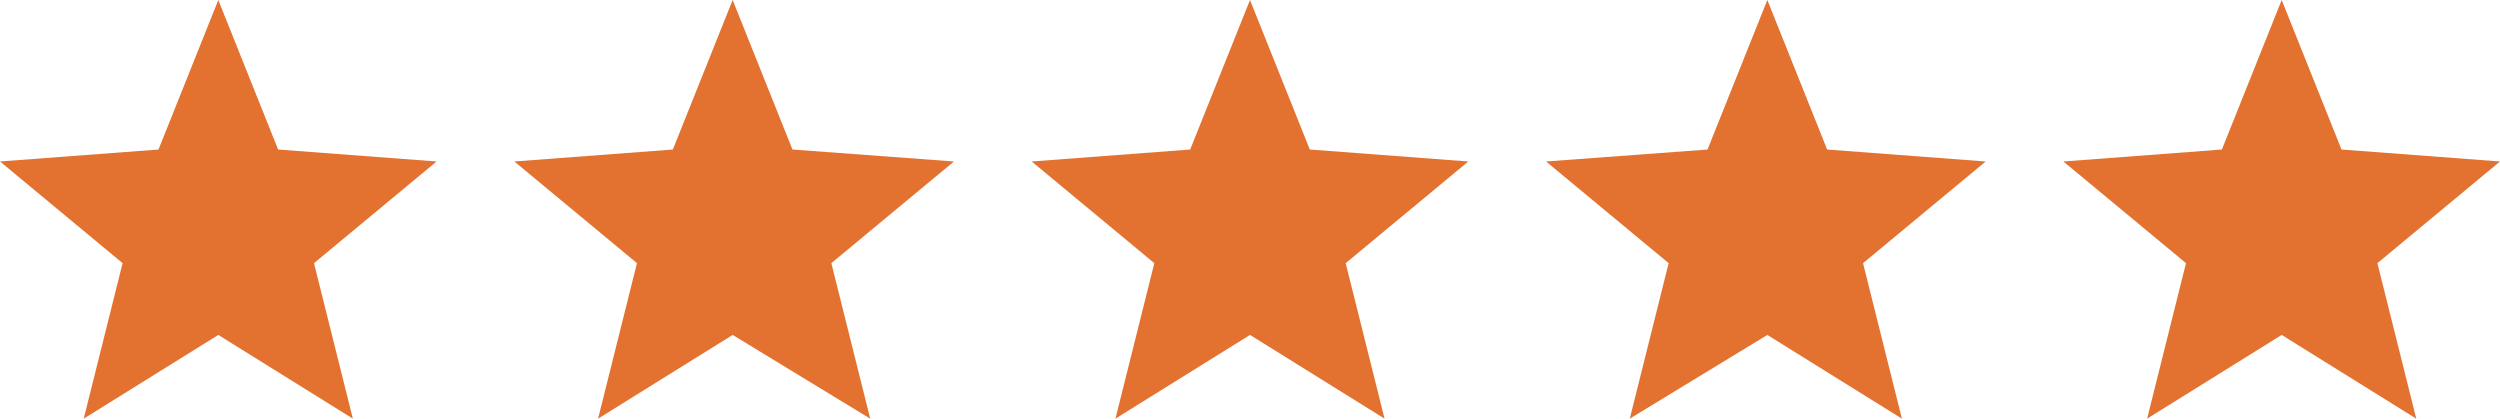
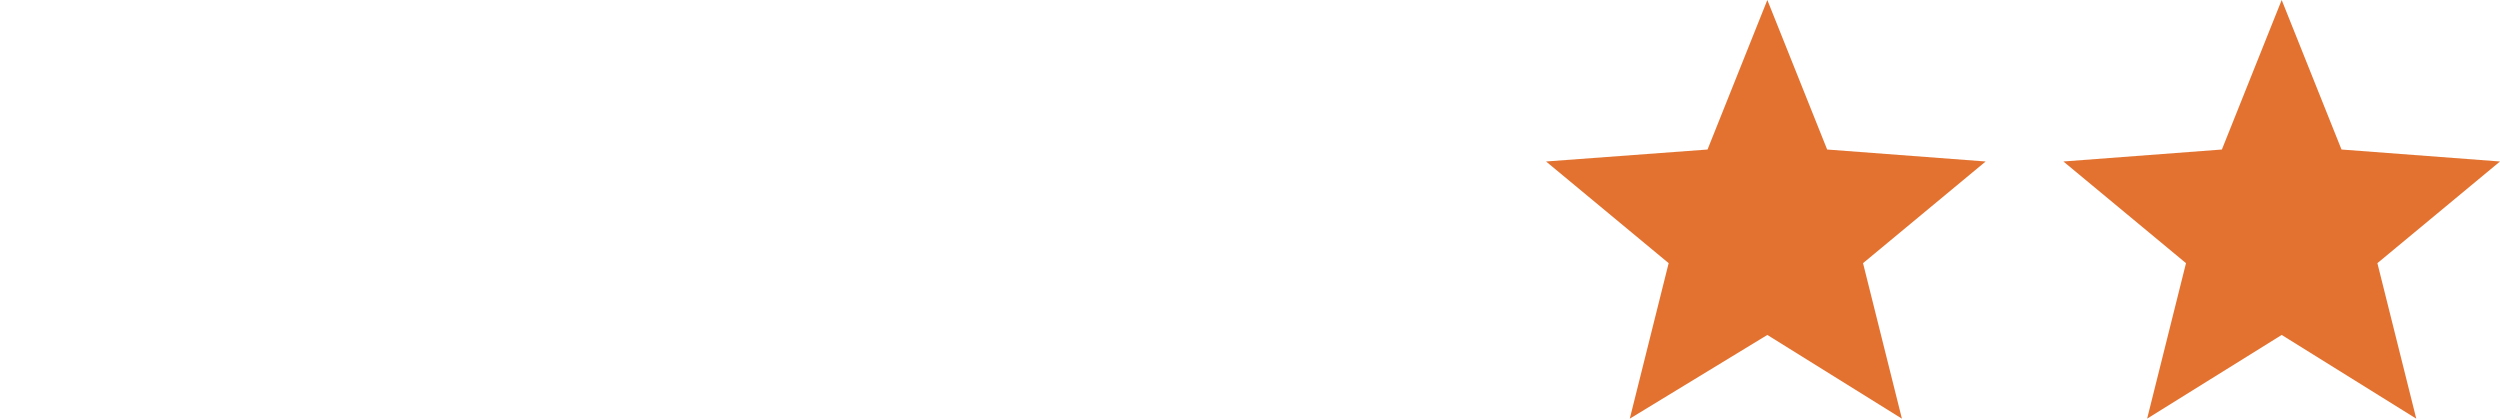
<svg xmlns="http://www.w3.org/2000/svg" version="1.1" id="Layer_1" x="0px" y="0px" width="408.711px" height="68.444px" viewBox="15.645 200.289 408.711 68.444" enable-background="new 15.645 200.289 408.711 68.444" xml:space="preserve">
  <g>
-     <polygon fill="#E37230" points="51.333,200.289 61.112,224.733 87.022,226.689 66.978,243.311 73.333,268.733 51.333,255.045    29.333,268.733 35.689,243.311 15.645,226.689 41.556,224.733  " />
-     <polygon fill="#E37230" points="135.422,200.289 145.2,224.733 171.6,226.689 151.556,243.311 157.911,268.733 135.422,255.045    113.422,268.733 119.778,243.311 99.734,226.689 125.645,224.733  " />
-     <polygon fill="#E37230" points="220,200.289 229.778,224.733 255.689,226.689 235.645,243.311 242,268.733 220,255.045    198,268.733 204.356,243.311 184.311,226.689 210.222,224.733  " />
    <polygon fill="#E37230" points="304.577,200.289 314.356,224.733 340.267,226.689 320.222,243.311 326.577,268.733    304.577,255.045 282.089,268.733 288.445,243.311 268.4,226.689 294.8,224.733  " />
    <polygon fill="#E37230" points="388.666,200.289 398.445,224.733 424.356,226.689 404.311,243.311 410.666,268.733    388.666,255.045 366.666,268.733 373.022,243.311 352.978,226.689 378.889,224.733  " />
  </g>
</svg>